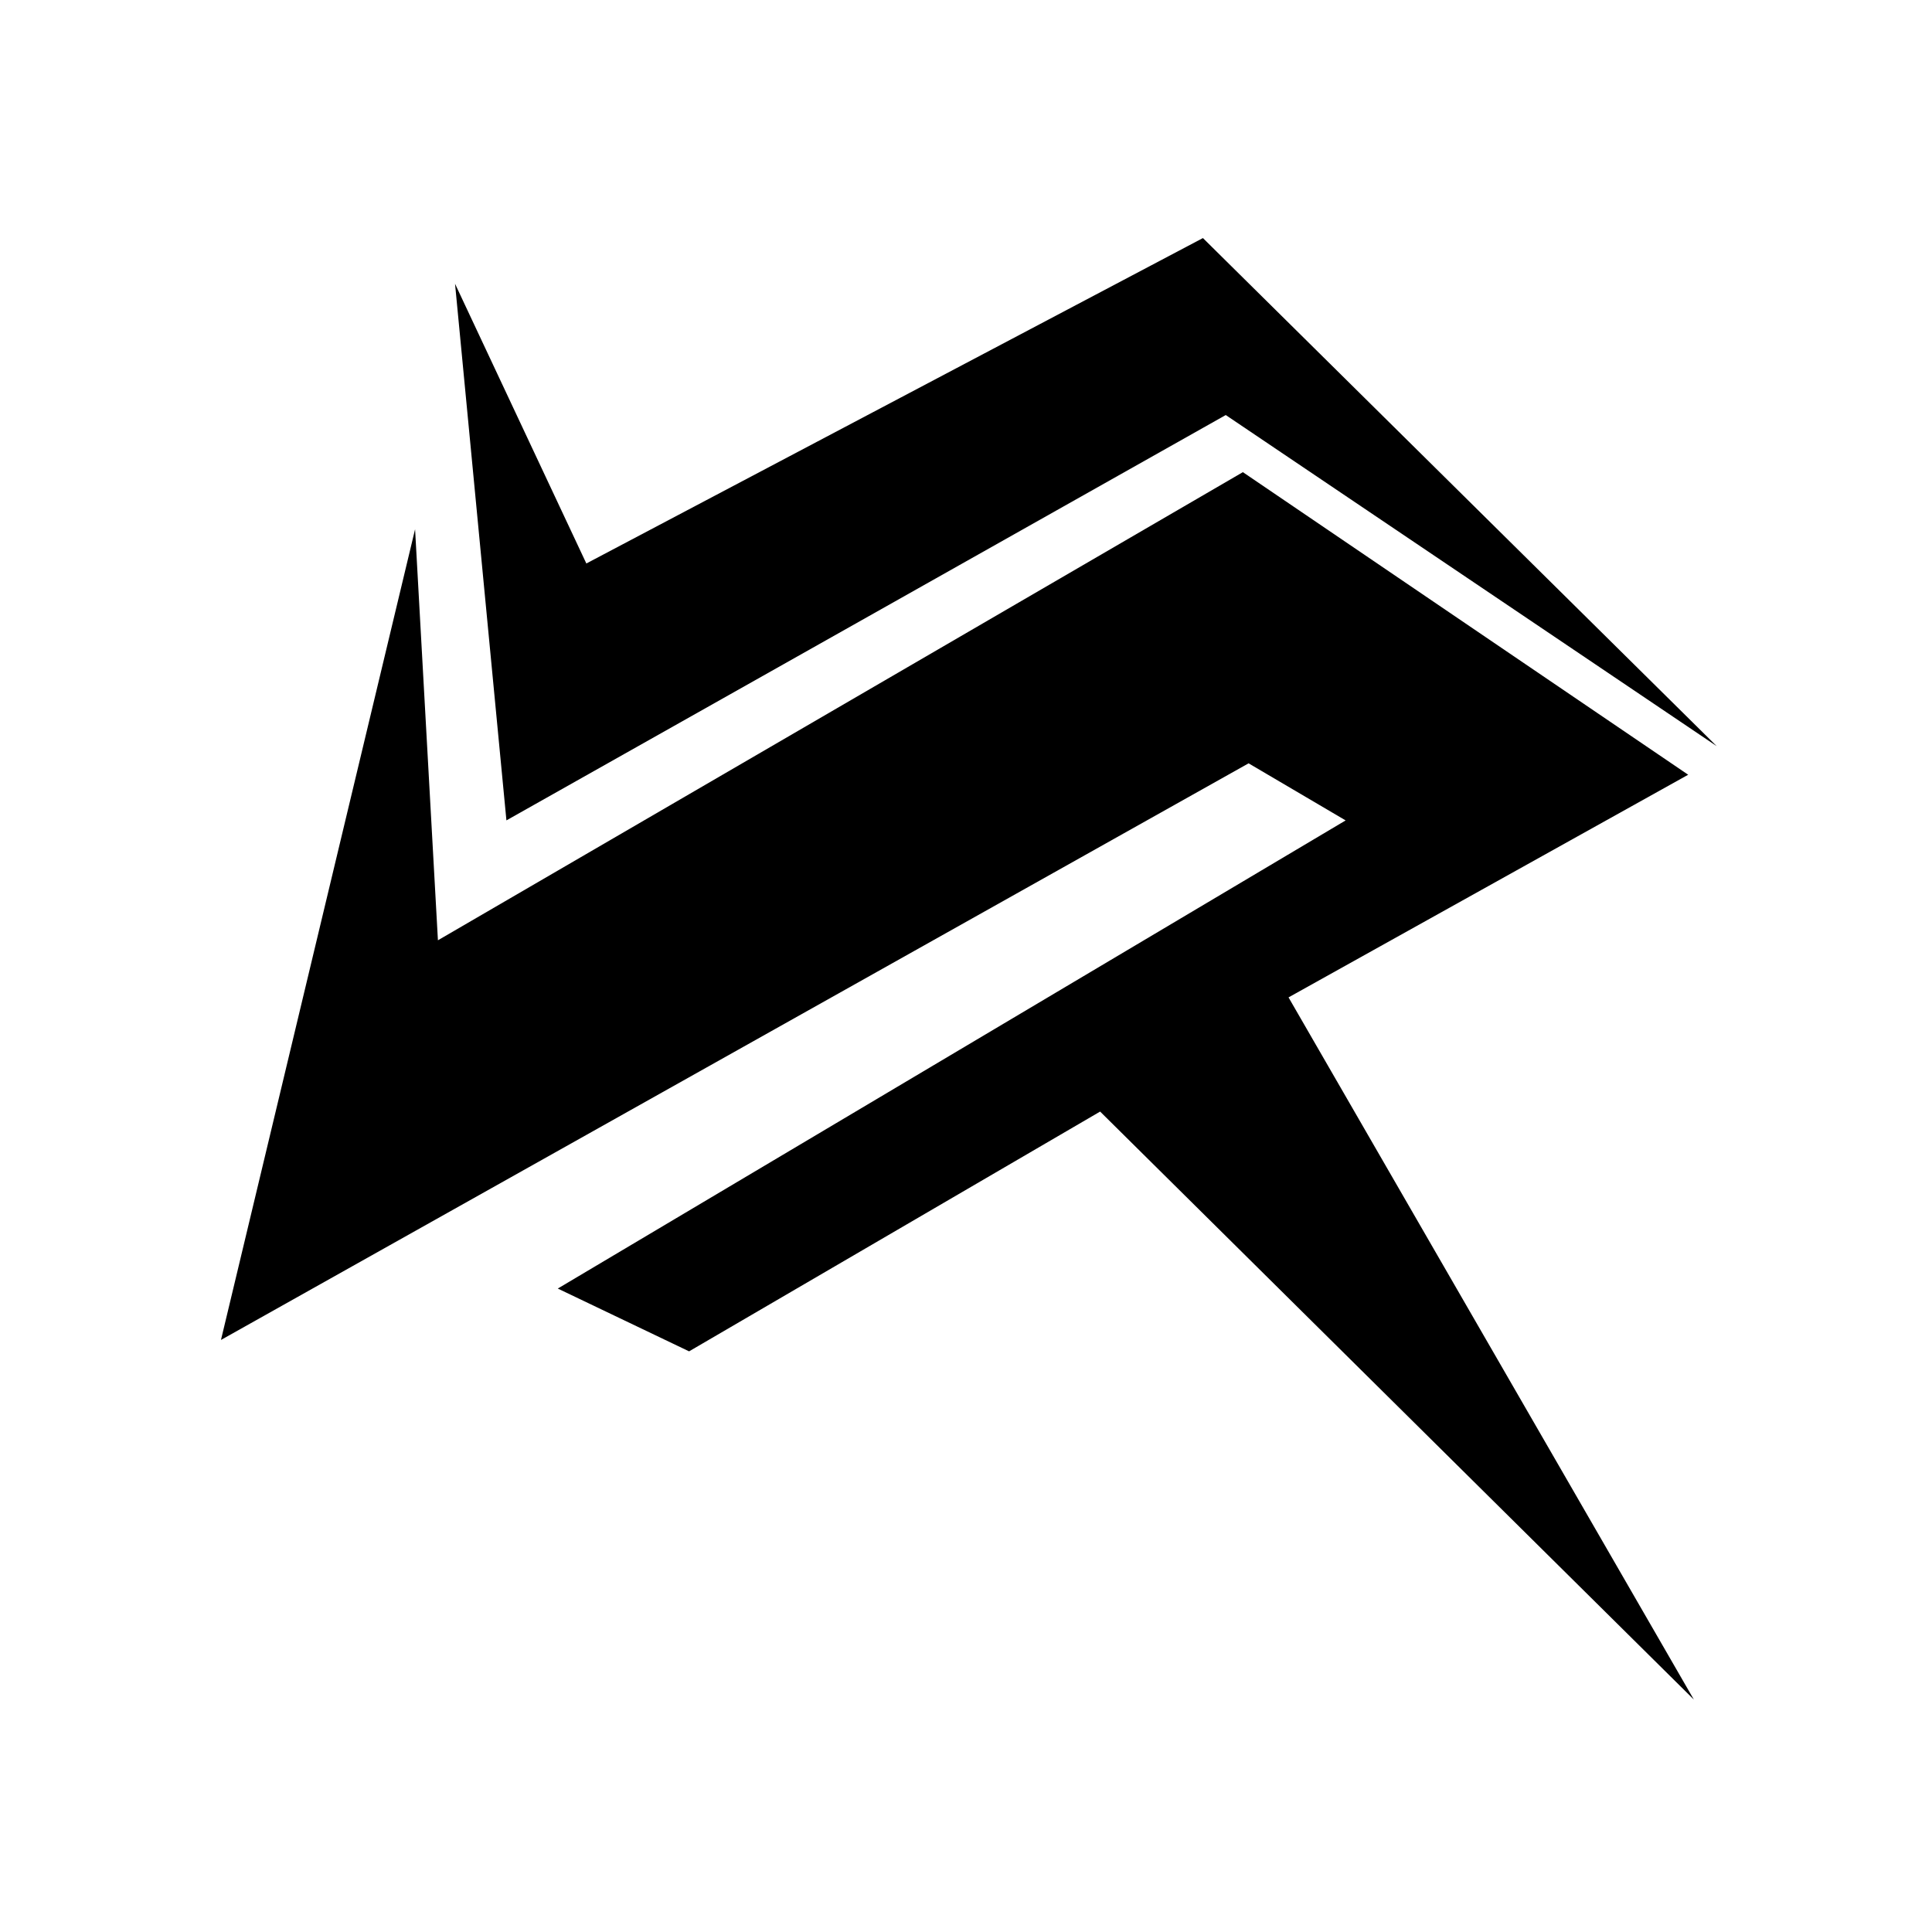
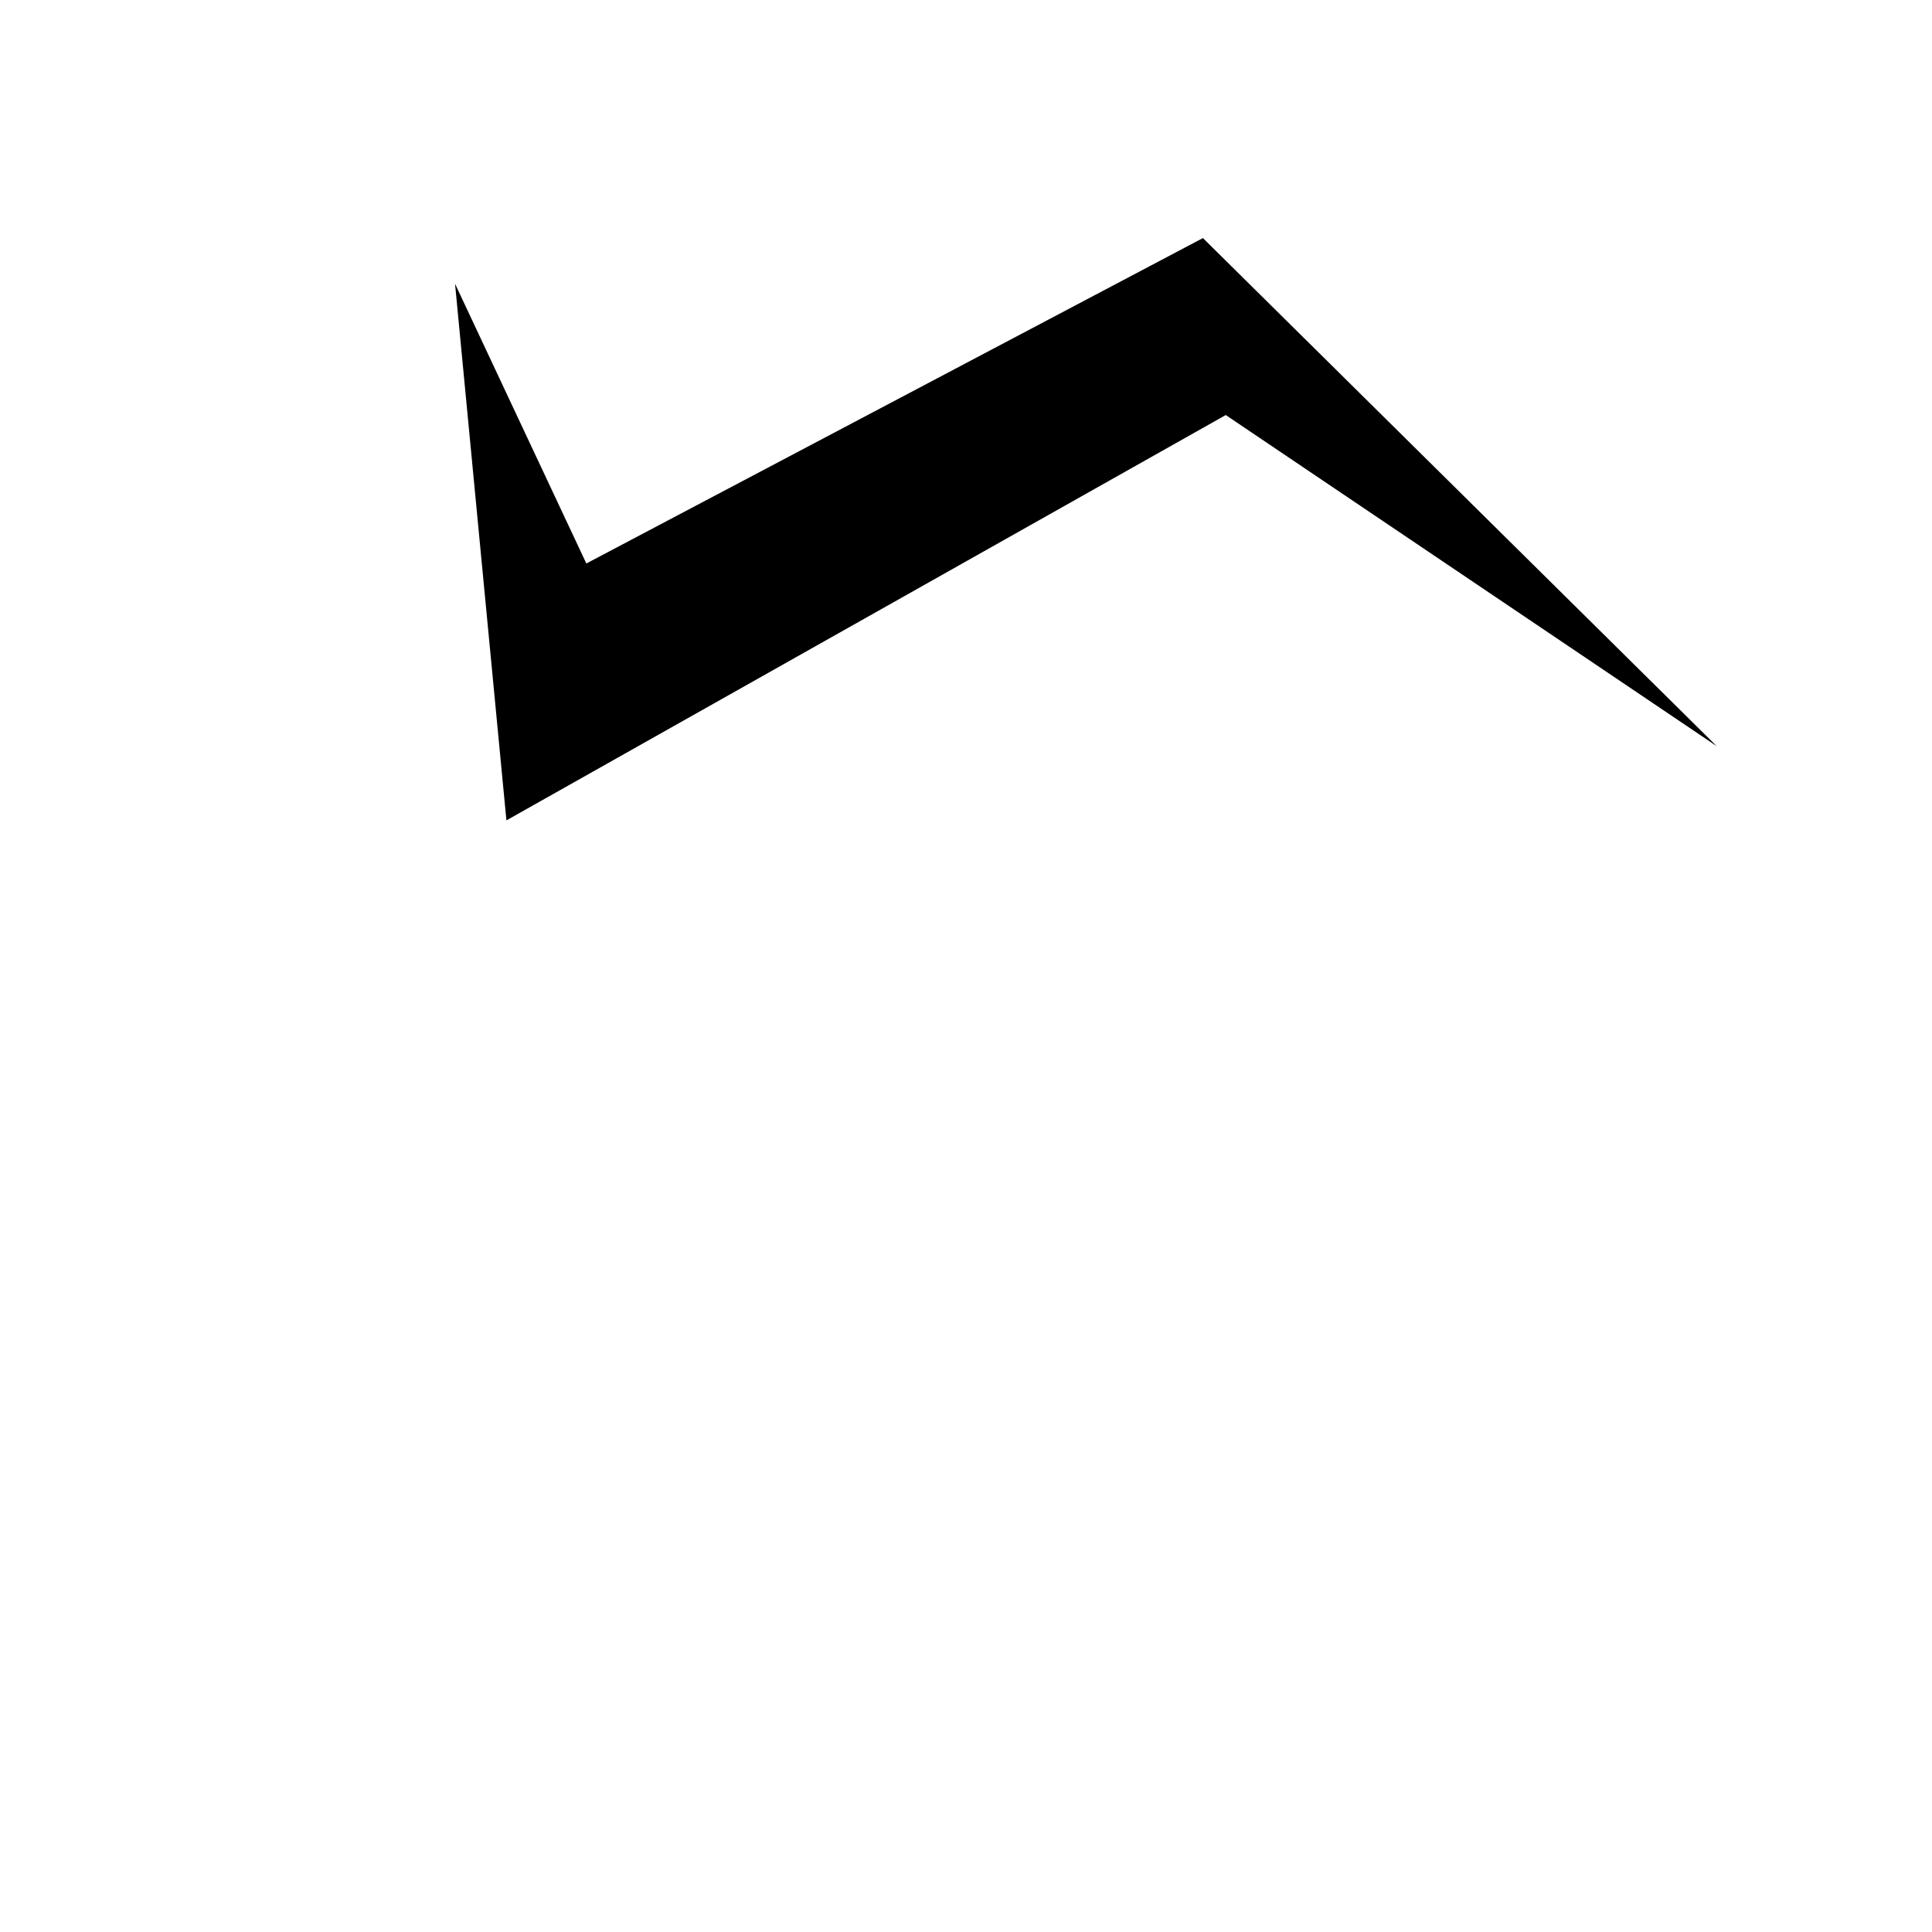
<svg xmlns="http://www.w3.org/2000/svg" fill="#000000" width="800px" height="800px" version="1.1" viewBox="144 144 512 512">
  <g fill-rule="evenodd">
-     <path d="m254 284.26-51.441 214.84 272.33-152.81 25.719 15.129-208.79 124.06 34.797 16.641 108.93-63.543 157.35 155.83-107.42-186.09 105.91-59.004-118.01-80.188-213.32 124.06z" />
    <path d="m264.59 219.2 13.617 142.21 190.63-107.42 130.11 87.75-136.16-134.65-163.4 86.238z" />
  </g>
</svg>